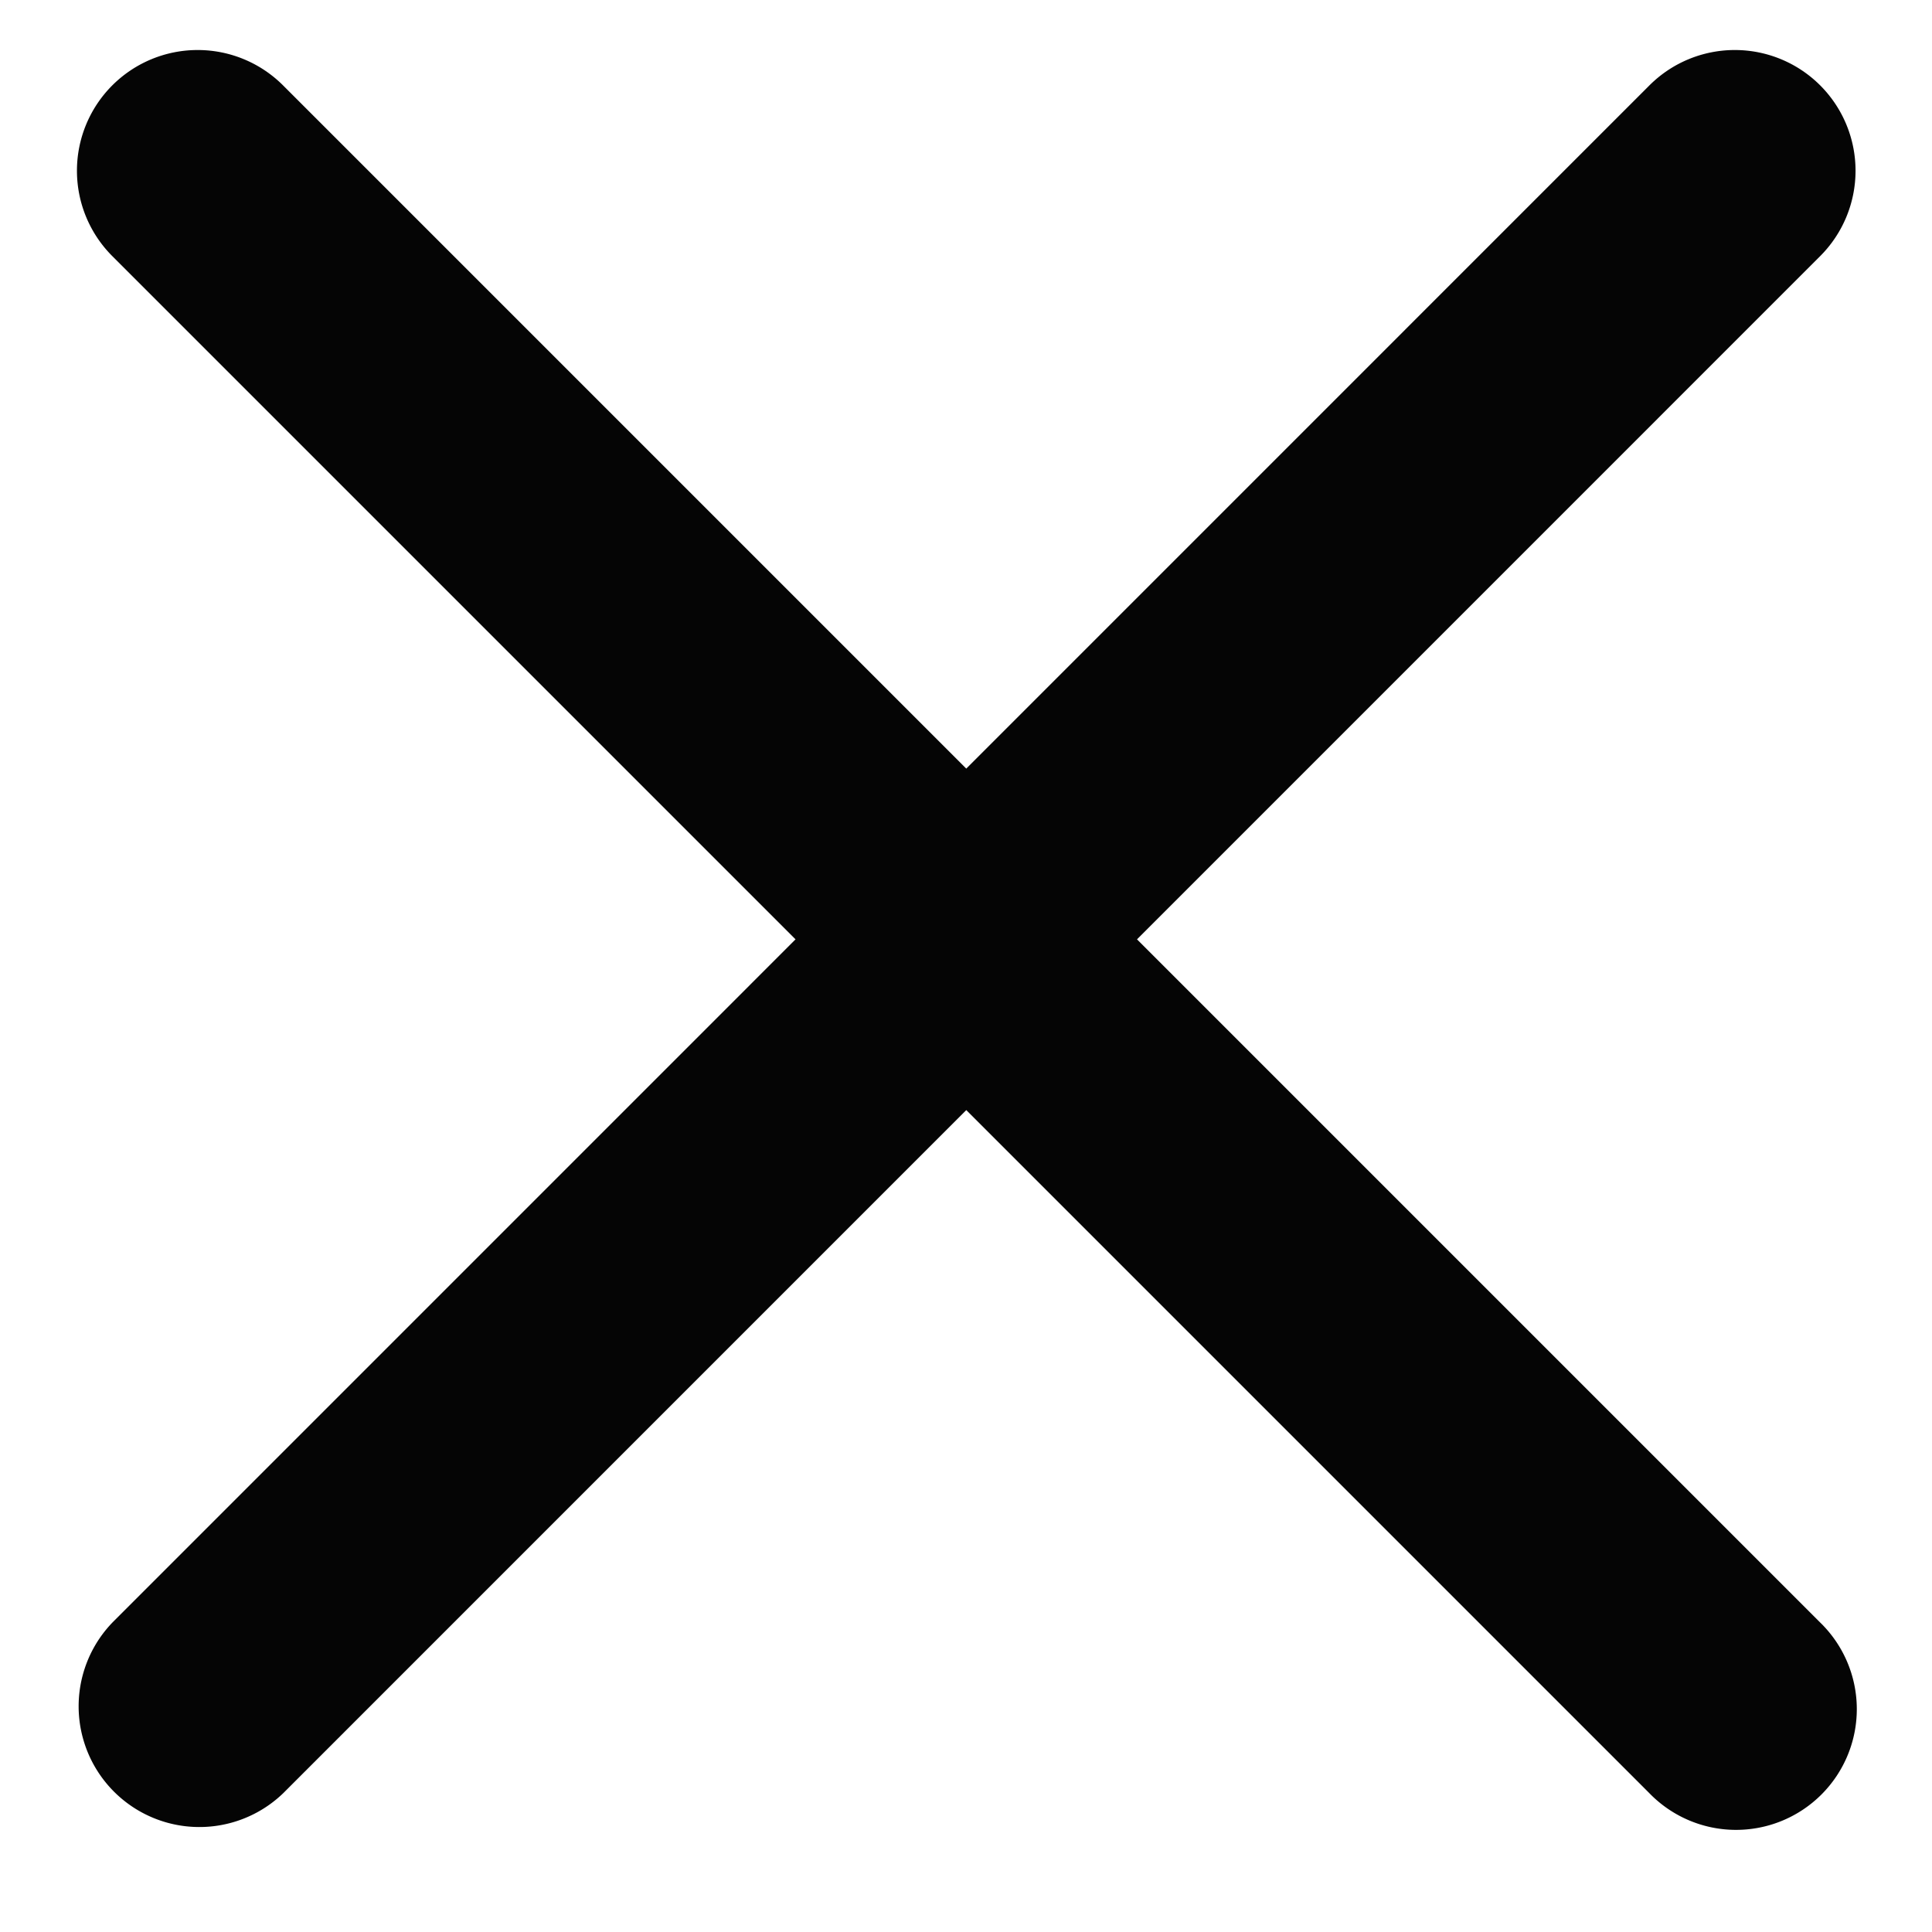
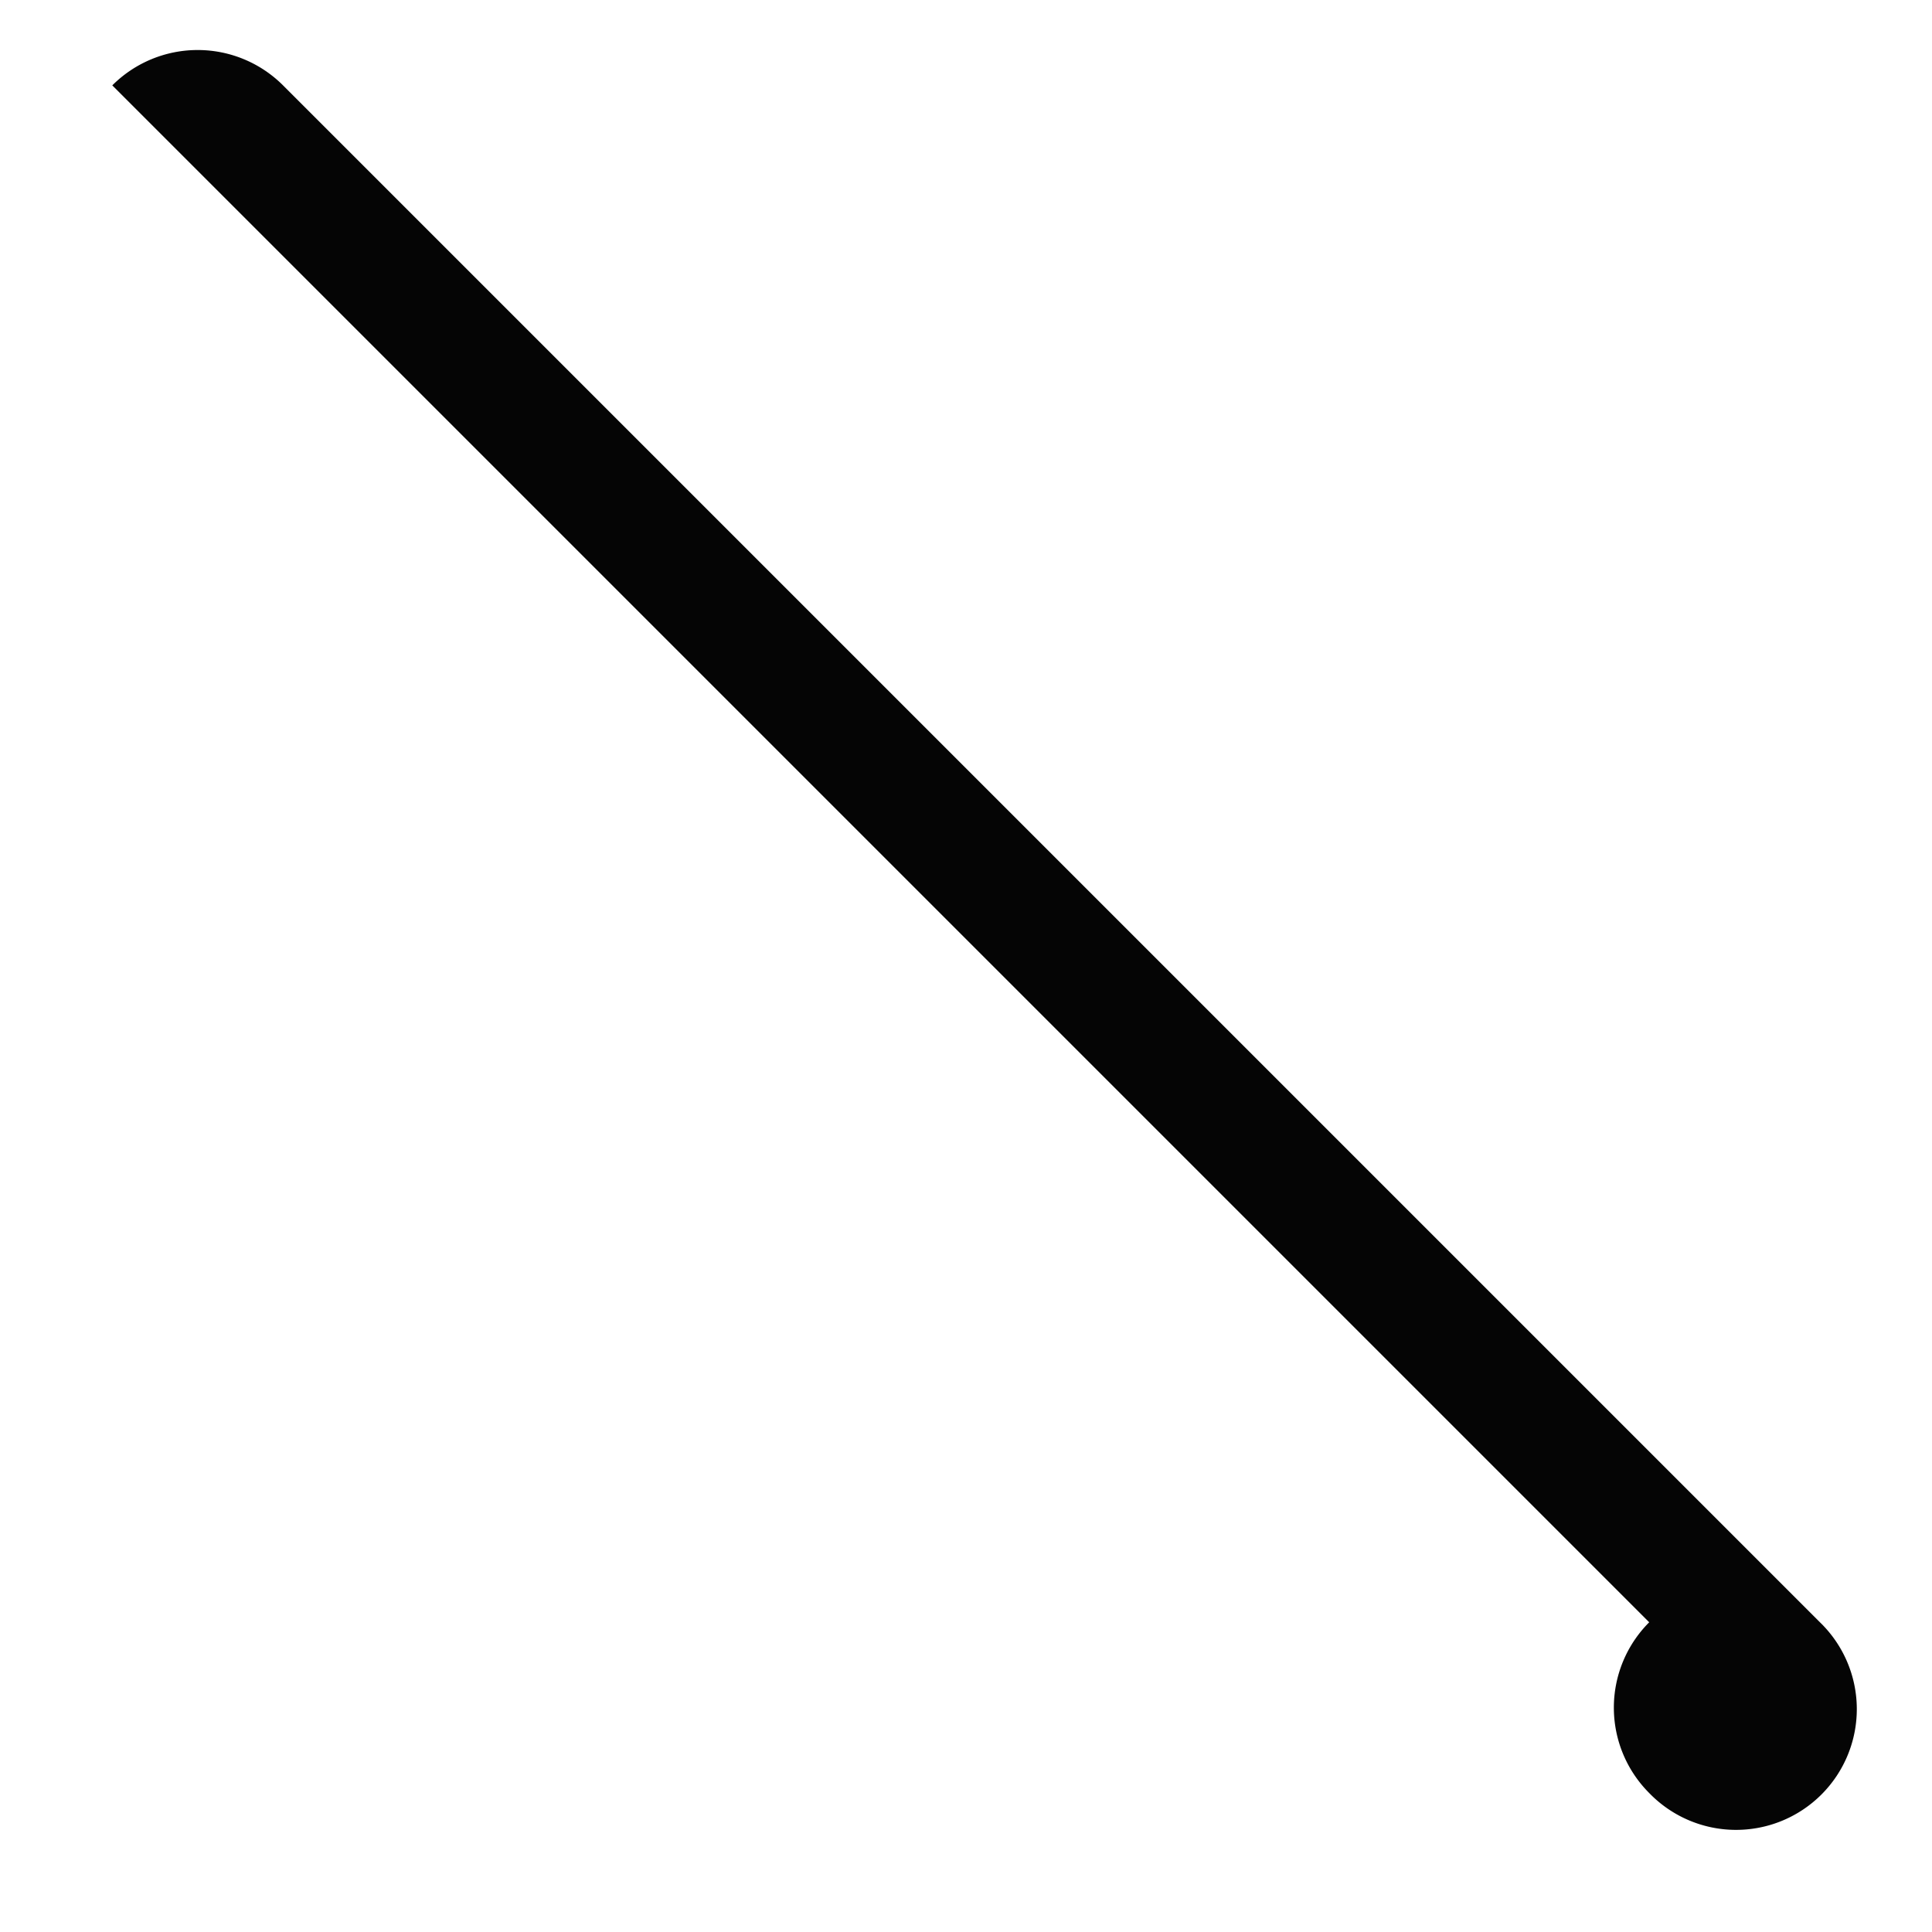
<svg xmlns="http://www.w3.org/2000/svg" width="16" height="16" fill="none">
-   <path d="M.93.707a1 1 0 0 1 1.414 0l12.728 12.728a1 1 0 1 1-1.414 1.414L.93 2.121a1 1 0 0 1 0-1.414Z" fill="#050505" />
-   <path d="M15.074.707a1 1 0 0 1 0 1.414L2.346 14.85a1 1 0 0 1-1.414-1.414L13.66.707a1 1 0 0 1 1.414 0Z" fill="#050505" />
+   <path d="M.93.707a1 1 0 0 1 1.414 0l12.728 12.728a1 1 0 1 1-1.414 1.414a1 1 0 0 1 0-1.414Z" fill="#050505" />
</svg>